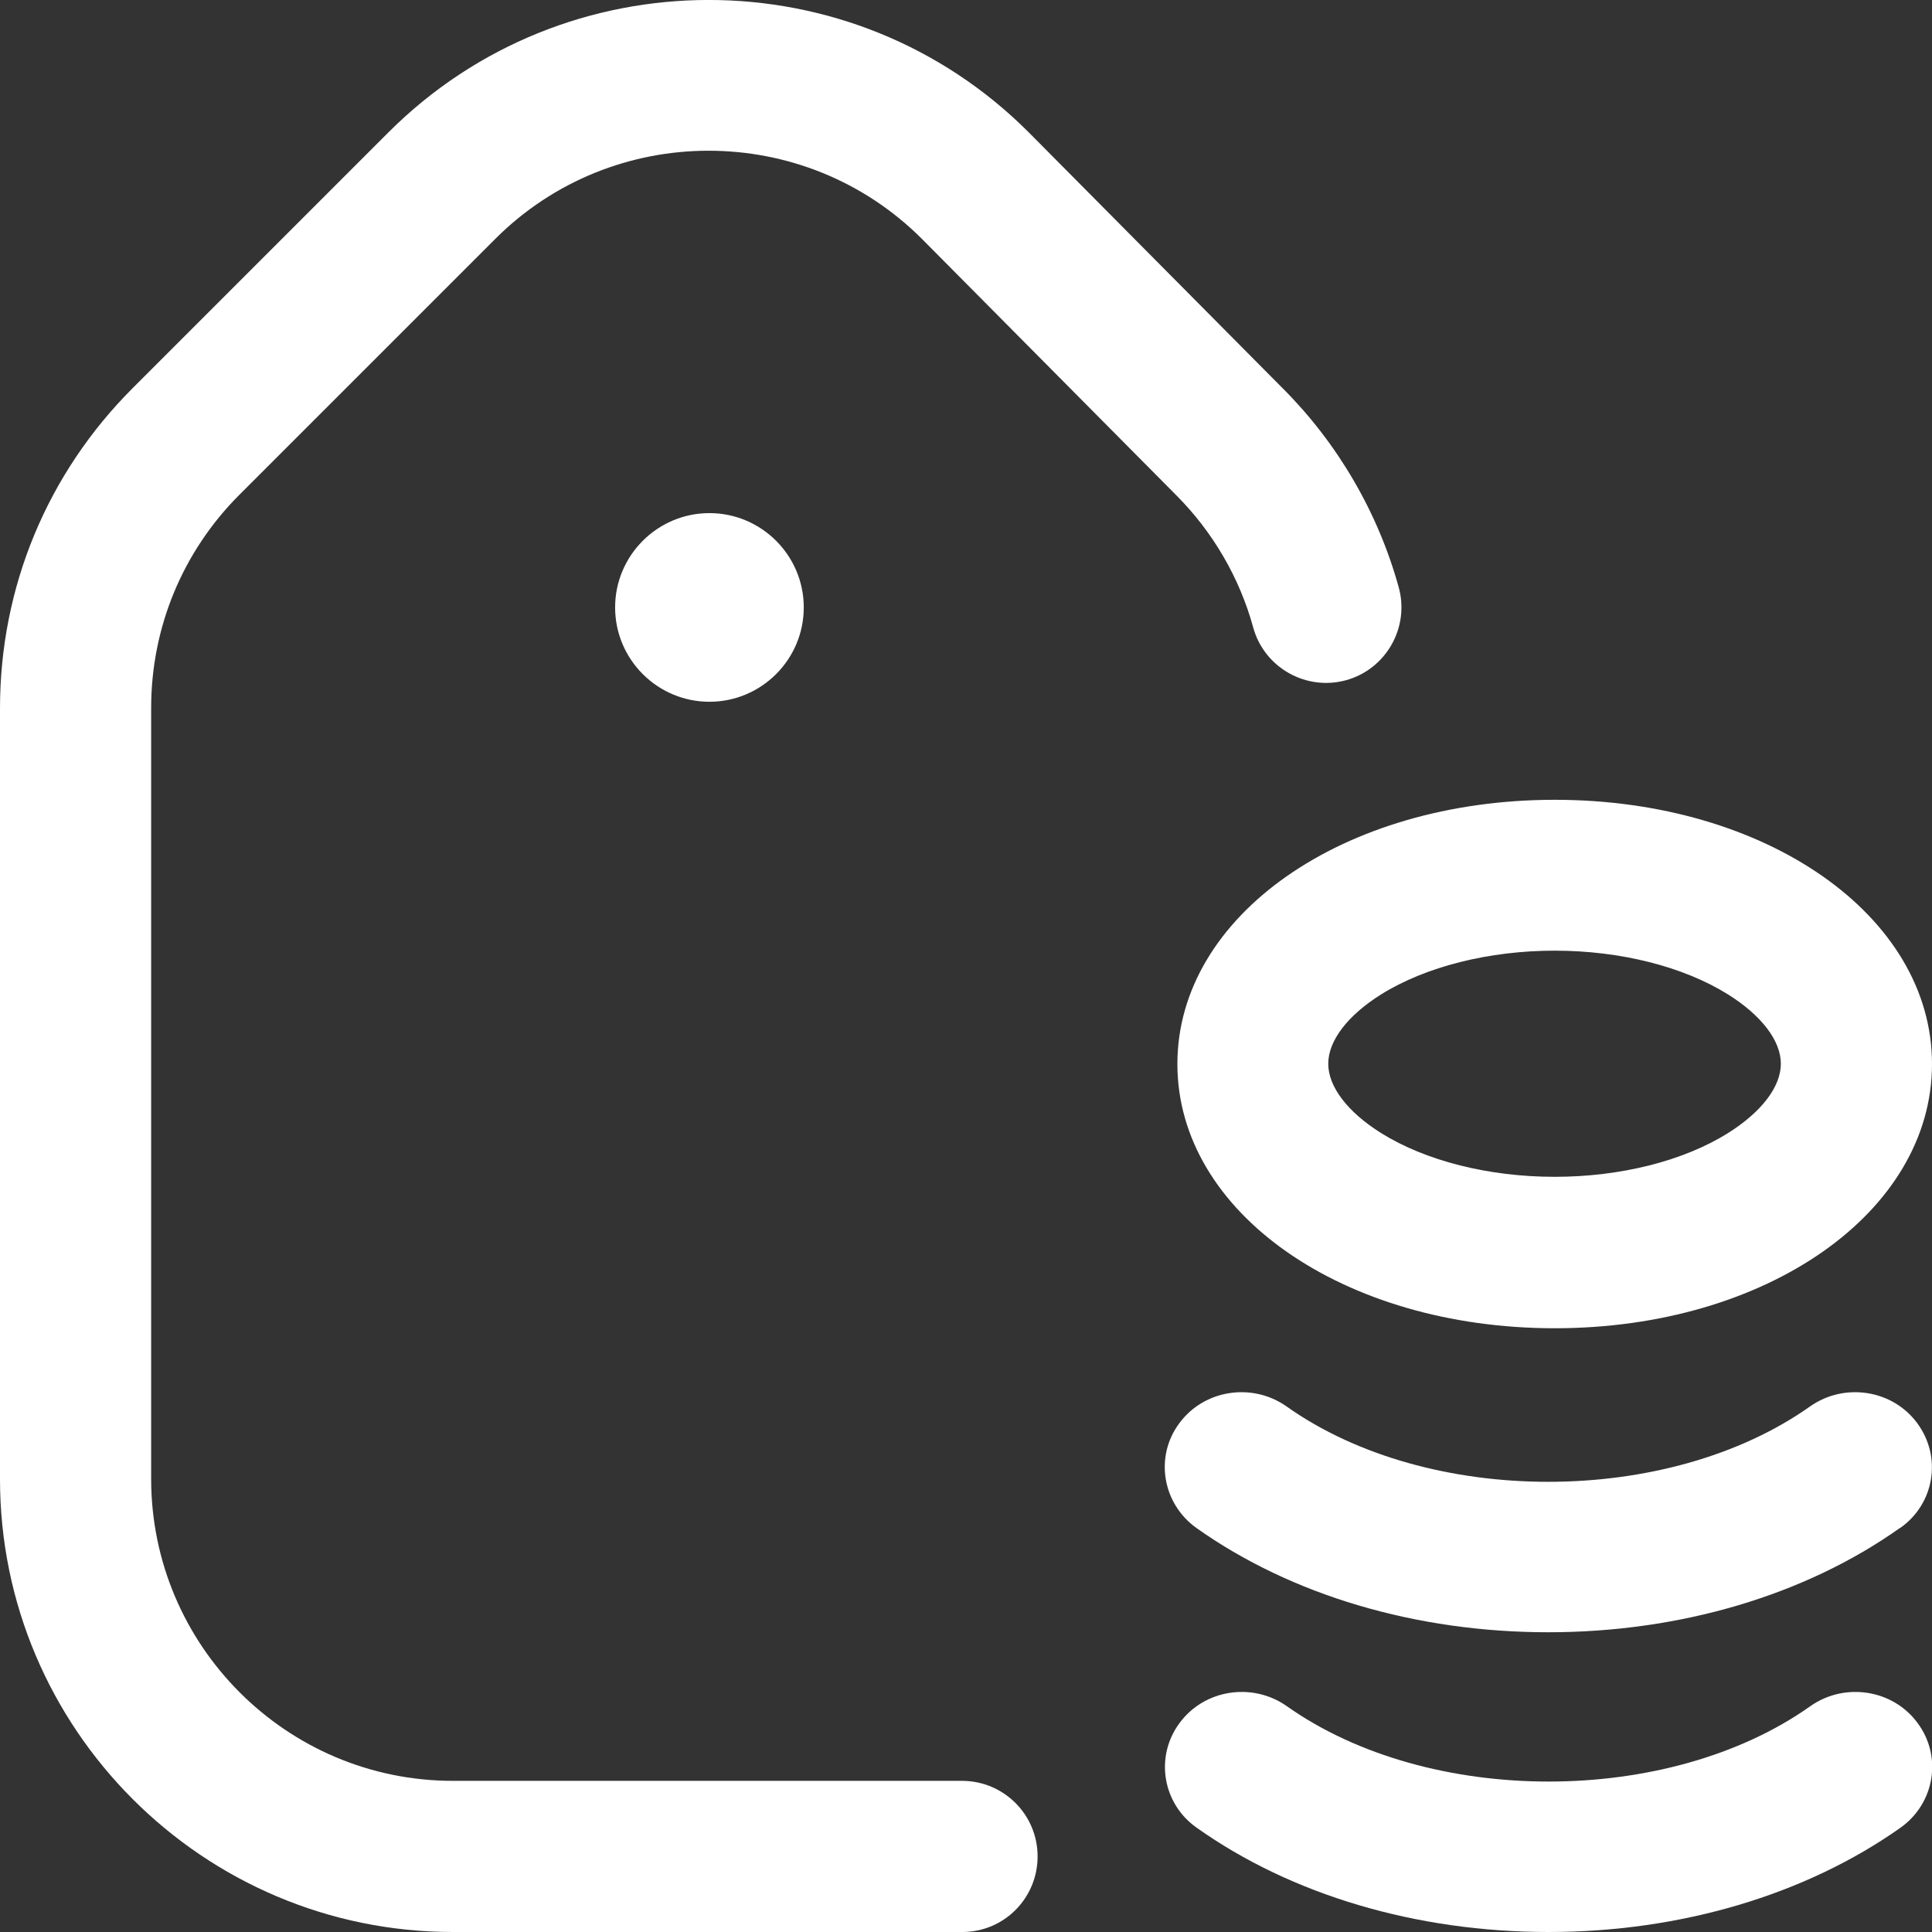
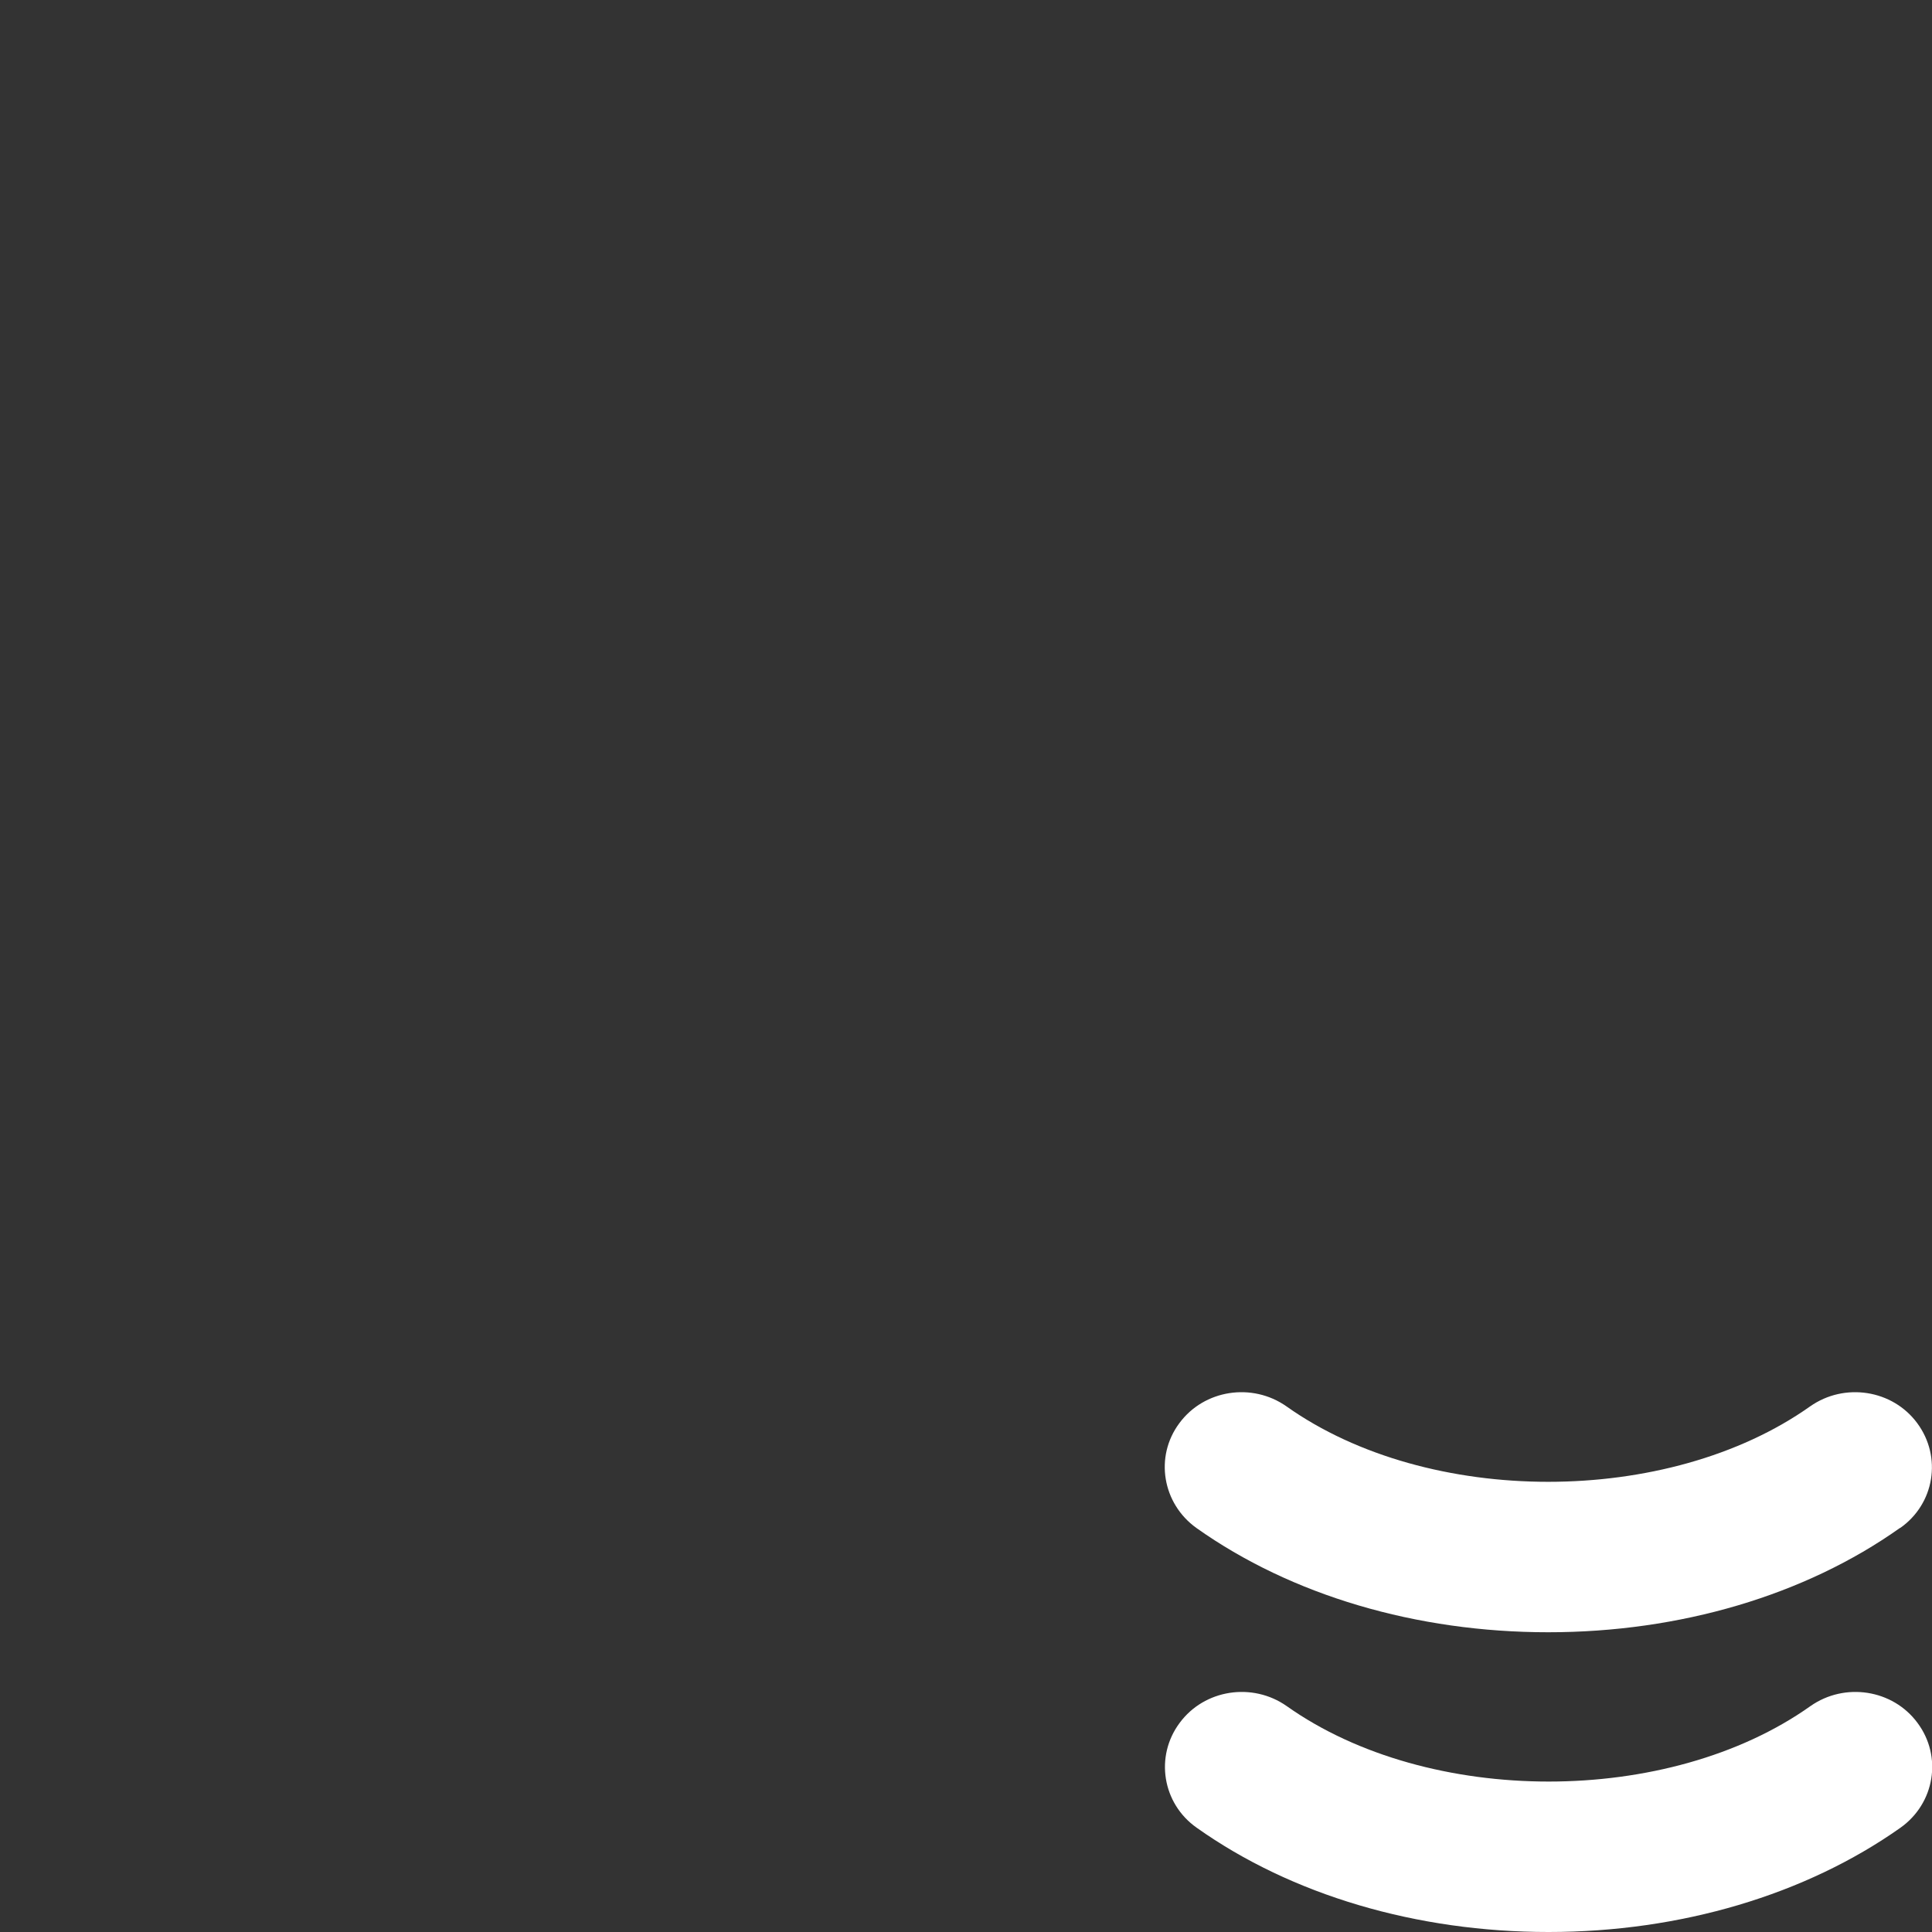
<svg xmlns="http://www.w3.org/2000/svg" id="Layer_2" viewBox="0 0 68 68">
  <rect x="0" y="0" width="68" height="68" fill="#333333" stroke="none" />
  <defs>
    <style>.cls-1{fill:#fff;}</style>
  </defs>
  <g id="Layer_1-2">
-     <path class="cls-1" d="M54.72,46.75c-7.45,0-13.28-4.08-13.28-9.3s5.83-9.3,13.28-9.3,13.28,4.08,13.28,9.3-5.83,9.3-13.28,9.3ZM54.72,33.46c-2.31,0-4.54.56-6.11,1.54-1.18.74-1.86,1.63-1.86,2.44s.68,1.7,1.86,2.44c1.57.98,3.79,1.54,6.11,1.54s4.54-.56,6.1-1.54c1.18-.74,1.86-1.63,1.86-2.44s-.68-1.7-1.86-2.44c-1.57-.98-3.79-1.54-6.1-1.54h0ZM36.52,65.34c0-1.47-1.19-2.66-2.66-2.66H15.94c-5.86,0-10.62-4.77-10.62-10.63v-27.13c0-2.84,1.11-5.51,3.11-7.51l9-9c4.14-4.14,10.88-4.14,15.02,0l8.94,9.01c1.29,1.29,2.24,2.91,2.72,4.67.39,1.41,1.86,2.24,3.27,1.85,1.41-.39,2.24-1.86,1.85-3.27-.73-2.64-2.15-5.07-4.08-7l-8.94-9.01c-6.21-6.22-16.33-6.21-22.54,0L4.67,13.66C1.66,16.67,0,20.67,0,24.93v27.13c0,8.79,7.15,15.94,15.94,15.94h17.93c1.47,0,2.65-1.19,2.65-2.66ZM24.97,18.06c-1.83,0-3.32,1.49-3.32,3.32s1.49,3.32,3.32,3.32,3.32-1.49,3.32-3.32-1.49-3.32-3.32-3.32h0Z" />
    <path class="cls-1" d="M54.5,68c-4.64,0-9.04-1.3-12.38-3.67-1.21-.85-1.48-2.51-.6-3.69.87-1.18,2.56-1.44,3.77-.59,5,3.54,13.44,3.54,18.43,0,1.21-.85,2.9-.59,3.77.59.88,1.18.61,2.83-.6,3.69-3.34,2.36-7.74,3.67-12.38,3.67ZM66.88,53.78c1.21-.85,1.48-2.5.6-3.69-.87-1.18-2.56-1.44-3.77-.59-5,3.54-13.44,3.54-18.43,0-1.21-.85-2.9-.59-3.77.59-.88,1.18-.6,2.83.6,3.69,3.34,2.37,7.74,3.67,12.38,3.67s9.04-1.3,12.38-3.67Z" />
  </g>
</svg>